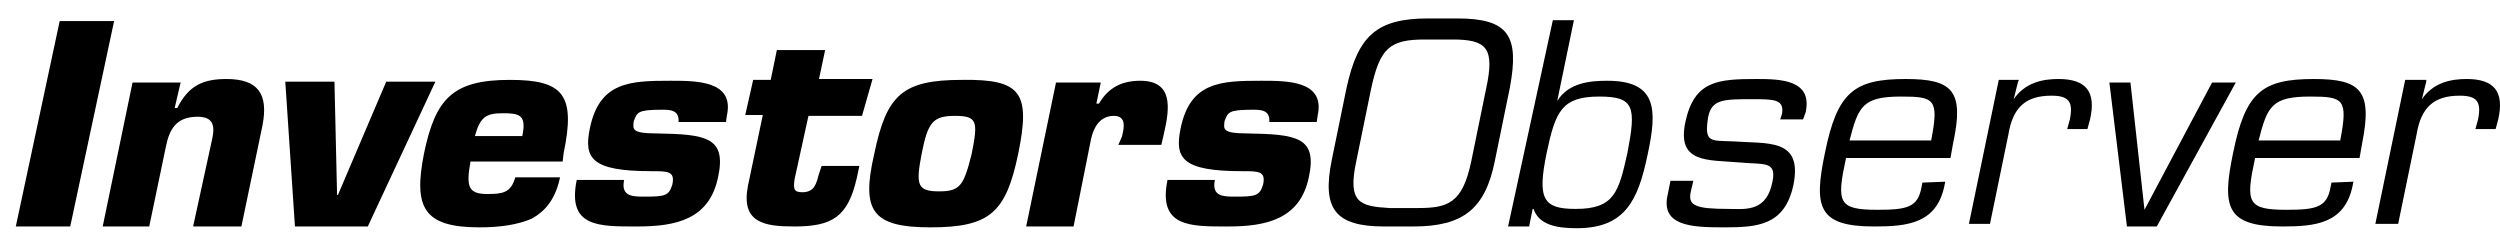
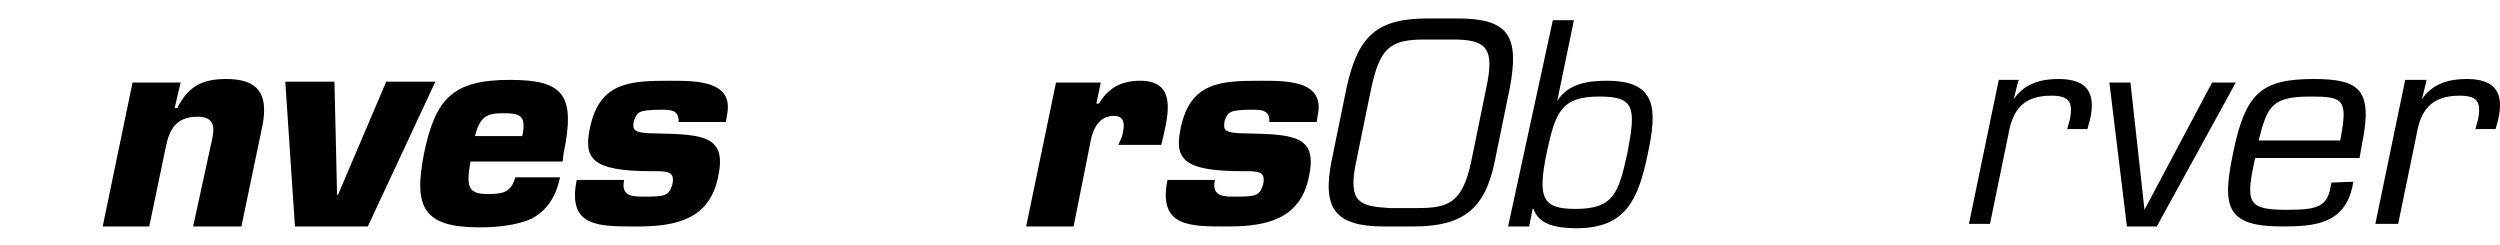
<svg xmlns="http://www.w3.org/2000/svg" version="1.1" id="Layer_1" x="0px" y="0px" viewBox="0 0 284.8 27.9" style="enable-background:new 0 0 284.8 27.9;" xml:space="preserve">
  <style type="text/css">
	.st0{fill:#000;}
</style>
  <g>
-     <path class="st0" d="M8,25.8H1.8l5-23.4H13L8,25.8z" />
    <path class="st0" d="M20.6,9.3l-0.7,3h0.3c1.3-2.6,3-3.3,5.6-3.3c3.6,0,4.8,1.7,4.1,5.3l-2.4,11.5H22l2.2-10.1   c0.3-1.5,0-2.4-1.7-2.4c-2.4,0-3.2,1.4-3.6,3.4L17,25.8h-5.3l3.4-16.4H20.6z" />
    <path class="st0" d="M41.9,25.8h-8.3L32.5,9.3h5.6l0.3,12.9h0.1l5.5-12.9h5.6L41.9,25.8z" />
    <path class="st0" d="M63.8,20.2c-0.5,2.4-1.6,3.8-3.2,4.7c-1.6,0.7-3.6,1-6,1c-6.4,0-7.5-2.3-6.3-8.4c1.3-6.3,3.3-8.4,9.8-8.4   c6.1,0,7.5,1.7,6.1,8.4l-0.1,0.9H53.6c-0.5,2.8-0.3,3.7,1.9,3.7c1.7,0,2.7-0.1,3.2-1.9L63.8,20.2L63.8,20.2z M59.5,15.5   c0.5-2.4-0.3-2.6-2.2-2.6c-1.9,0-2.6,0.4-3.2,2.6H59.5z" />
    <path class="st0" d="M77.3,13.9c0.1-1.4-1-1.4-1.9-1.4c-2.8,0-2.8,0.3-3.2,1.3c-0.1,0.9-0.3,1.4,2.6,1.4c5.6,0.1,8,0.4,7,5   c-1,4.8-4.8,5.6-9.2,5.6s-8,0.1-6.9-5.3h5.4c-0.4,1.9,1,1.9,2.3,1.9c2.4,0,2.8-0.1,3.2-1.4c0.3-1.5-0.5-1.5-2.4-1.5   c-6.9,0-7.7-1.5-7-4.9c1.1-5.3,4.6-5.4,9.2-5.4c3,0,7.3,0,6.4,4l-0.1,0.7L77.3,13.9L77.3,13.9L77.3,13.9L77.3,13.9z" />
-     <path class="st0" d="M98.2,13.2h-6.1l-1.6,7.3c-0.1,1-0.1,1.4,0.9,1.4c1.4,0,1.6-1,1.9-2.1l0.3-0.9h4.3l-0.3,1.4   c-1,4.4-2.8,5.5-7.1,5.5c-3.4,0-6.1-0.4-5.3-4.6l1.7-8.1h-2l0.9-4h2l0.7-3.4H94L93.3,9h6.1L98.2,13.2z" />
-     <path class="st0" d="M116,17.5c-1.4,6.7-3.2,8.4-10,8.4c-6.7,0-7.9-1.9-6.4-8.4c1.4-6.7,3.2-8.4,10-8.4   C116.4,9,117.4,10.6,116,17.5z M105,17.5c-0.7,3.6-0.5,4.3,2,4.3c2.4,0,2.8-0.7,3.7-4.3c0.7-3.6,0.7-4.3-1.9-4.3   C106.3,13.2,105.7,13.9,105,17.5z" />
    <path class="st0" d="M127.8,15.6c0.3-1.1,0.5-2.4-0.9-2.4c-1.6,0-2.3,1.3-2.6,2.6l-2,10h-5.4l3.4-16.4h5.1l-0.5,2.4h0.3   c1.1-1.9,2.7-2.6,4.7-2.6c3.7,0,3.4,3,2.7,6l-0.3,1.3h-4.9L127.8,15.6z" />
    <path class="st0" d="M144.6,13.9c0.1-1.4-1-1.4-1.9-1.4c-2.8,0-2.8,0.3-3.2,1.3c-0.1,0.9-0.3,1.4,2.6,1.4c5.6,0.1,8,0.4,7,5   c-1,4.8-4.9,5.6-9.2,5.6s-8,0.1-6.9-5.3h5.4c-0.4,1.9,1,1.9,2.3,1.9c2.4,0,2.8-0.1,3.2-1.4c0.3-1.5-0.5-1.5-2.4-1.5   c-6.9,0-7.7-1.5-7-4.9c1.1-5.3,4.6-5.4,9.2-5.4c3,0,7.3,0,6.4,4l-0.1,0.7L144.6,13.9L144.6,13.9L144.6,13.9L144.6,13.9z" />
    <path class="st0" d="M166,2.1c5.9,0,7.1,2,6,7.9l-1.7,8.3c-1.1,5.5-3.6,7.5-9.3,7.5h-3.3c-5.6,0-7.1-2-6-7.5l1.7-8.3   c1.3-5.9,3.4-7.9,9.3-7.9C162.7,2.1,166,2.1,166,2.1z M162.3,4.5c-4,0-5.1,1-6.1,5.6l-1.7,8.3c-1,4.7,0.4,5.1,3.8,5.3h3.2   c3.4,0,5.1-0.5,6.1-5.3l1.7-8.3c1-4.6,0.1-5.6-3.8-5.6L162.3,4.5z" />
    <path class="st0" d="M176.9,2.3h2.4l-1.9,9.2l0,0c1.3-2.1,3.8-2.3,5.7-2.3c5.7,0,5.7,3.3,4.6,8.4c-1.1,5.3-2.6,8.4-8.1,8.4   c-2.3,0-4.3-0.4-4.9-2.2h-0.1l-0.4,2h-2.4L176.9,2.3z M182.2,11c-4.3,0-5,1.7-6,6.4c-1.1,5.3-0.4,6.4,3.3,6.4   c4.4,0,4.9-1.9,5.9-6.4C186.4,12.2,186.2,11,182.2,11z" />
-     <path class="st0" d="M205.4,13.6h-2.6L203,13c0.3-1.7-0.9-1.7-3.4-1.7c-3.2,0-4.6,0-5,2c-0.5,3,0.3,2.7,2.7,2.8   c4.1,0.3,8.1-0.4,7,5c-1,4.6-4.1,4.8-7.9,4.8c-3.6,0-7.3-0.1-6.4-3.8l0.3-1.5h2.6l-0.3,1.3c-0.3,1.5,0.5,1.9,4.3,1.9   c1.7,0,4.1,0.4,4.9-2.6s-0.7-2.4-3.7-2.7c-3.6-0.3-7.1,0.1-6.1-4.6s3.7-4.9,8.1-4.9c2.8,0,6.4,0.1,5.6,3.8L205.4,13.6z" />
-     <path class="st0" d="M221.6,20.7l-0.1,0.5c-0.9,4.3-4.3,4.6-8,4.6c-6.4,0-6.9-2.2-5.6-8.4c1.4-6.9,3.3-8.4,9.2-8.4   c5.3,0,6.7,1.3,5.4,7.3l-0.3,1.7h-11.9c-1.1,5.1-0.9,5.9,3.6,5.9c3.4,0,4.6-0.3,5-2.6l0.1-0.5L221.6,20.7L221.6,20.7z M220,16   c0.9-4.7,0.4-5-3.4-5c-4.4,0-4.9,1.1-5.9,5H220z" />
    <path class="st0" d="M229.9,9.3l-0.5,2l0,0c1.3-1.9,3.3-2.3,5.1-2.3c3.2,0,4.3,1.5,3.6,4.6l-0.3,1.1h-2.3l0.3-1.1   c0.4-2-0.1-2.7-2.1-2.7c-3,0-4.4,1.4-4.9,4.4l-2.1,10.2h-2.4l3.4-16.4h2.3L229.9,9.3L229.9,9.3z" />
    <path class="st0" d="M245.7,25.8h-3.4l-2-16.4h2.4l1.6,14.5l0,0l7.7-14.5h2.7L245.7,25.8z" />
    <path class="st0" d="M268.1,20.7l-0.1,0.5c-0.9,4.3-4.3,4.6-8,4.6c-6.4,0-6.9-2.2-5.6-8.4c1.4-6.9,3.3-8.4,9.2-8.4   c5.3,0,6.7,1.3,5.5,7.3l-0.3,1.7h-11.9c-1.1,5.1-0.9,5.9,3.6,5.9c3.4,0,4.6-0.3,5-2.6l0.1-0.5L268.1,20.7L268.1,20.7z M266.6,16   c0.9-4.7,0.4-5-3.4-5c-4.4,0-4.9,1.1-5.9,5H266.6z" />
    <path class="st0" d="M276.4,9.3l-0.5,2l0,0c1.3-1.9,3.3-2.3,5.1-2.3c3.2,0,4.3,1.5,3.6,4.6l-0.3,1.1H282l0.3-1.1   c0.4-2-0.1-2.7-2.1-2.7c-3,0-4.4,1.4-4.9,4.4l-2.1,10.2h-2.6L274,9.1h2.4V9.3z" />
  </g>
</svg>